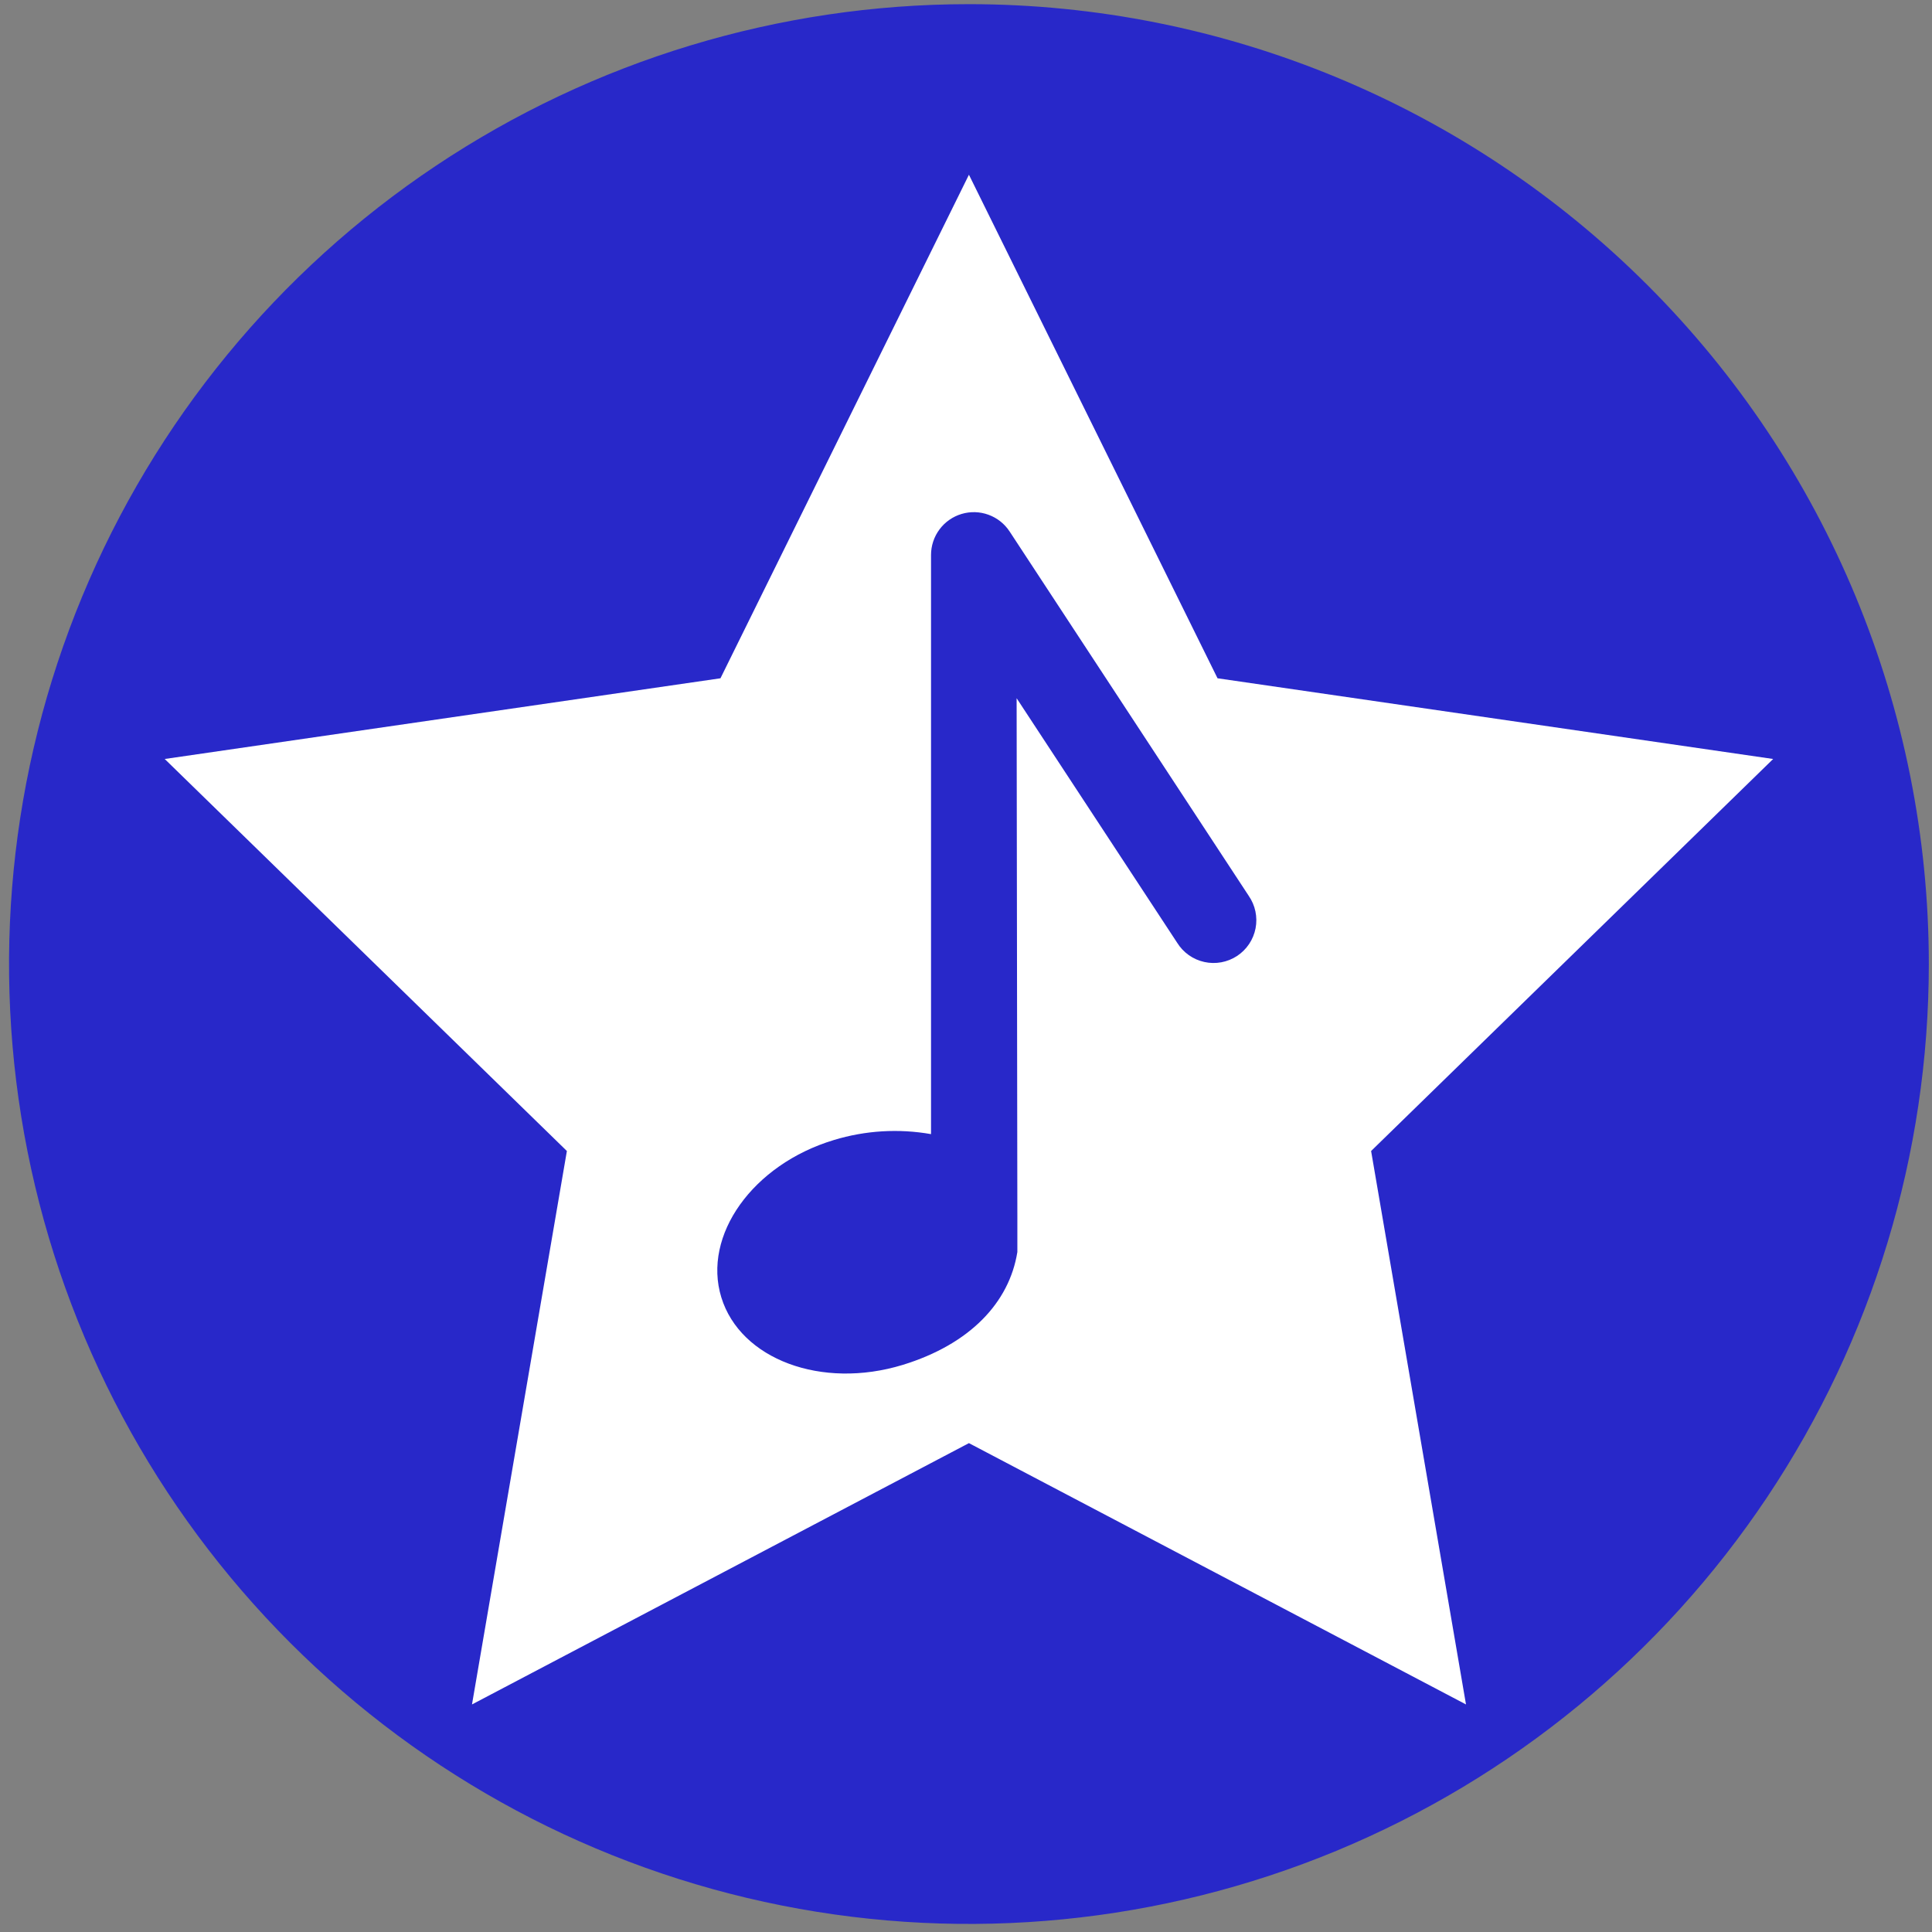
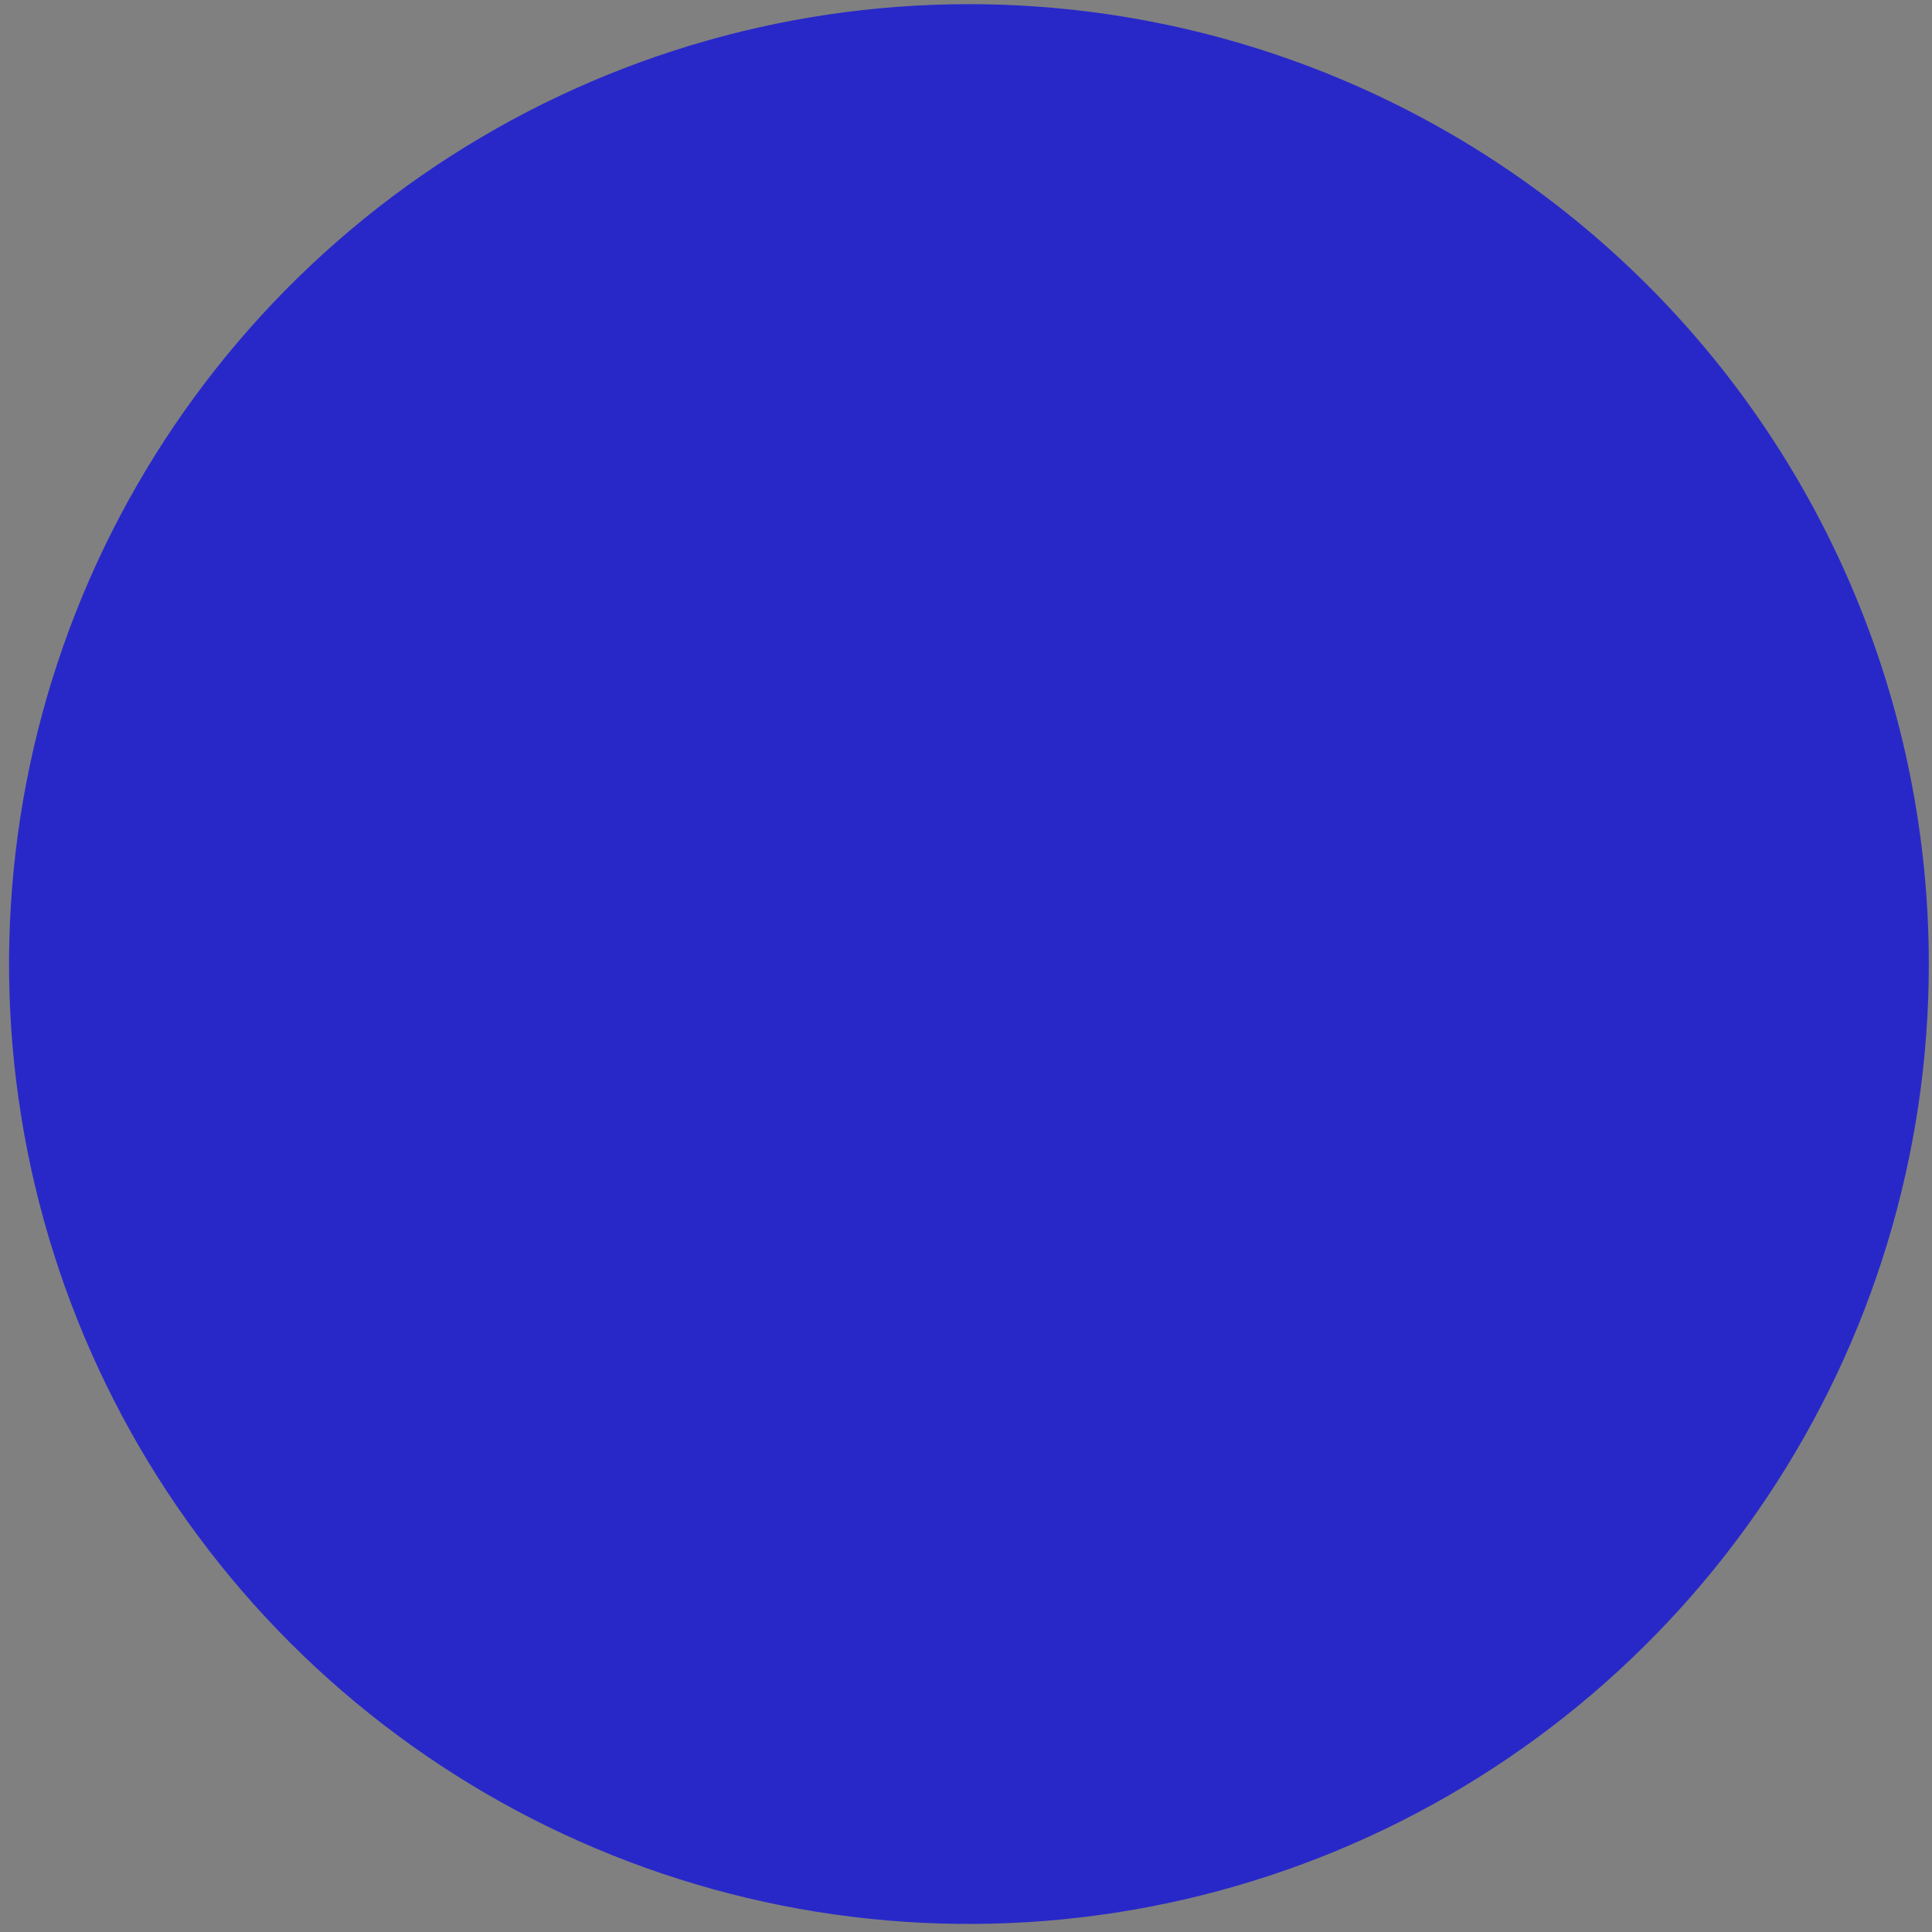
<svg xmlns="http://www.w3.org/2000/svg" width="158" height="158" viewBox="0 0 158 158" fill="none">
  <rect x="0" y="0" width="158" height="158" fill="#808080" stroke="none" />
  <path d="M157.74 78.84C157.74 94.366 153.136 109.543 144.51 122.452C135.885 135.362 123.625 145.423 109.281 151.365C94.937 157.306 79.153 158.861 63.925 155.832C48.698 152.803 34.711 145.326 23.732 134.348C12.754 123.369 5.277 109.382 2.248 94.155C-0.781 78.927 0.774 63.143 6.715 48.799C12.657 34.455 22.718 22.195 35.628 13.57C48.537 4.944 63.714 0.34 79.24 0.34C100.059 0.34 120.026 8.611 134.748 23.332C149.47 38.054 157.74 58.02 157.74 78.84" fill="#2828C9" />
-   <path d="M79.24 14.29L99.57 55.47L145.01 62.07L112.13 94.13L119.89 139.39L79.24 118.02L38.6 139.39L46.36 94.13L13.47 62.07L58.92 55.47L79.24 14.29Z" fill="white" />
-   <path d="M102.12 73.26L82.57 43.47C82.157 42.838 81.552 42.357 80.843 42.098C80.135 41.838 79.362 41.815 78.639 42.031C77.916 42.247 77.282 42.69 76.832 43.296C76.382 43.901 76.139 44.636 76.14 45.39V92.75C73.493 92.284 70.772 92.448 68.2 93.23C61.56 95.23 57.43 101.03 58.99 106.1C60.55 111.17 67.19 113.65 73.83 111.62C79.33 109.93 82.54 106.52 83.2 102.39V99.39L83.14 57.1L96.27 77.1C96.516 77.497 96.84 77.841 97.221 78.111C97.602 78.381 98.034 78.572 98.49 78.672C98.946 78.773 99.418 78.781 99.877 78.697C100.336 78.612 100.774 78.437 101.165 78.181C101.555 77.924 101.891 77.592 102.151 77.204C102.411 76.816 102.591 76.38 102.68 75.922C102.769 75.463 102.765 74.991 102.669 74.534C102.573 74.077 102.386 73.644 102.12 73.26" fill="#2828C9" />
</svg>